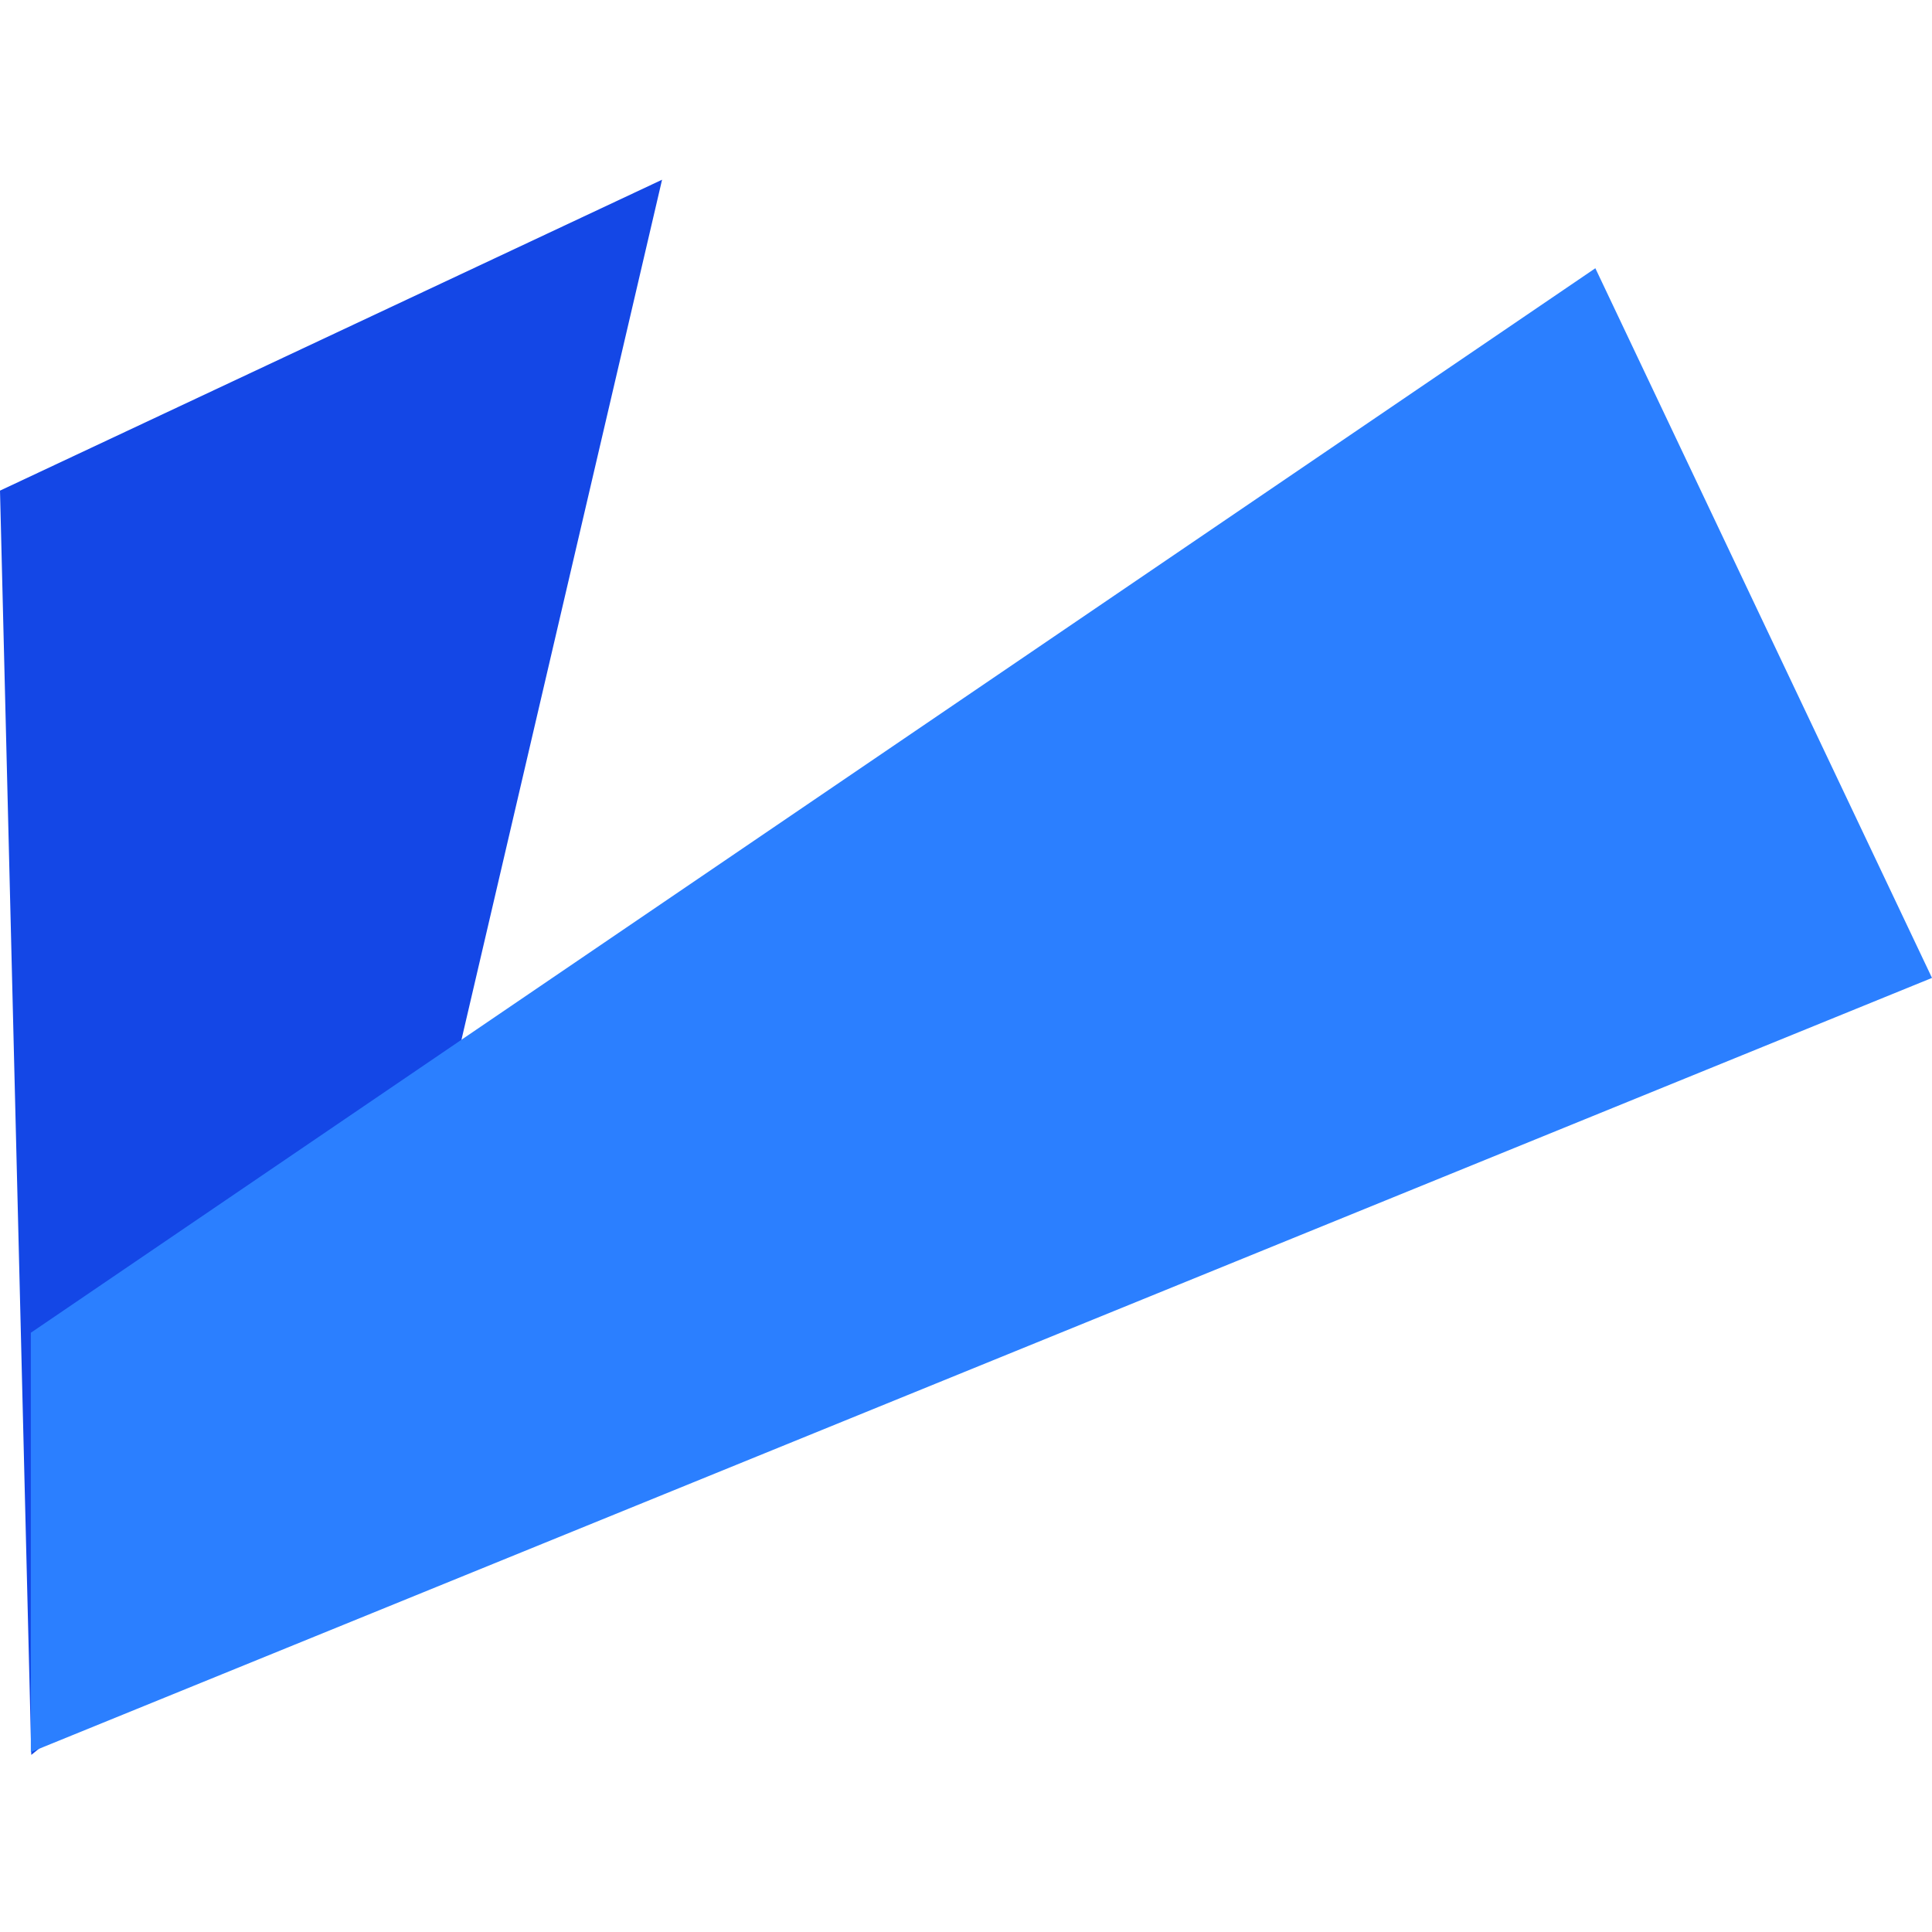
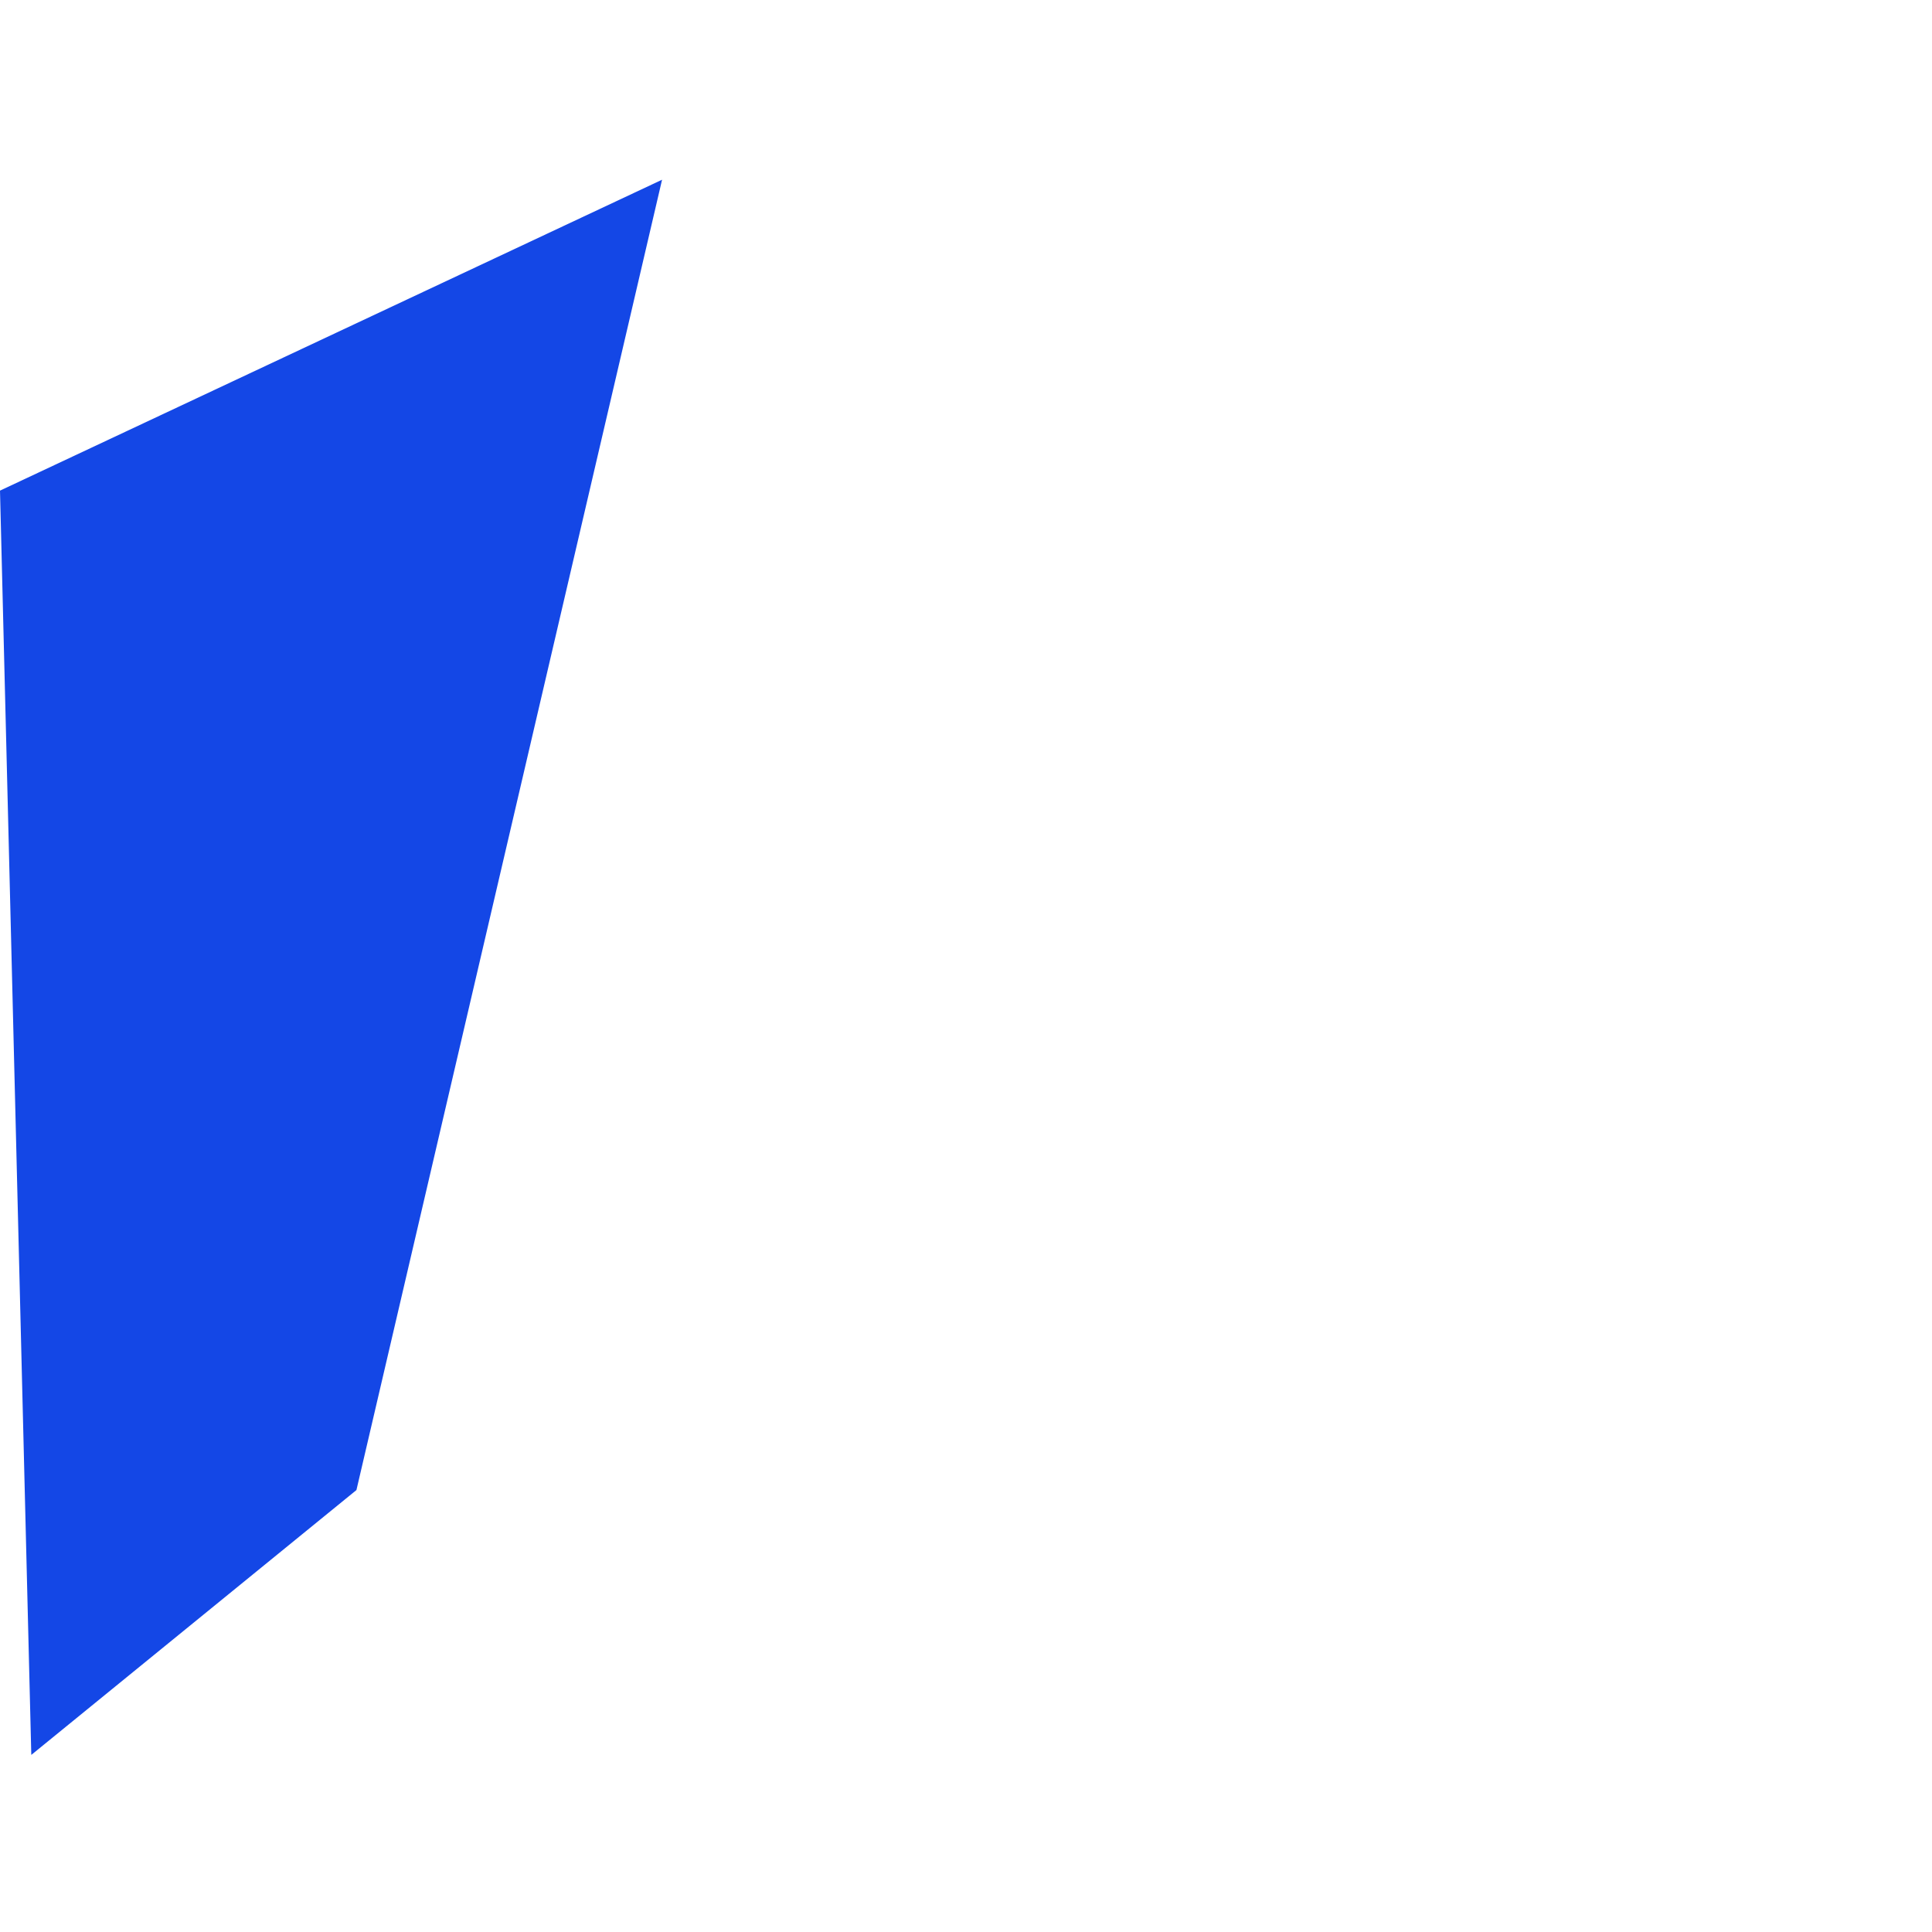
<svg xmlns="http://www.w3.org/2000/svg" width="516" height="516" viewBox="0 0 516 516" fill="none">
  <path d="M176.825 48L95.197 397.966L8.359 468.701L0 131.038L176.825 48Z" fill="#1447E6" />
-   <path d="M426.088 71.641L8.237 355.952V467.954L516 261.182L426.088 71.641Z" fill="#2B7FFF" />
</svg>